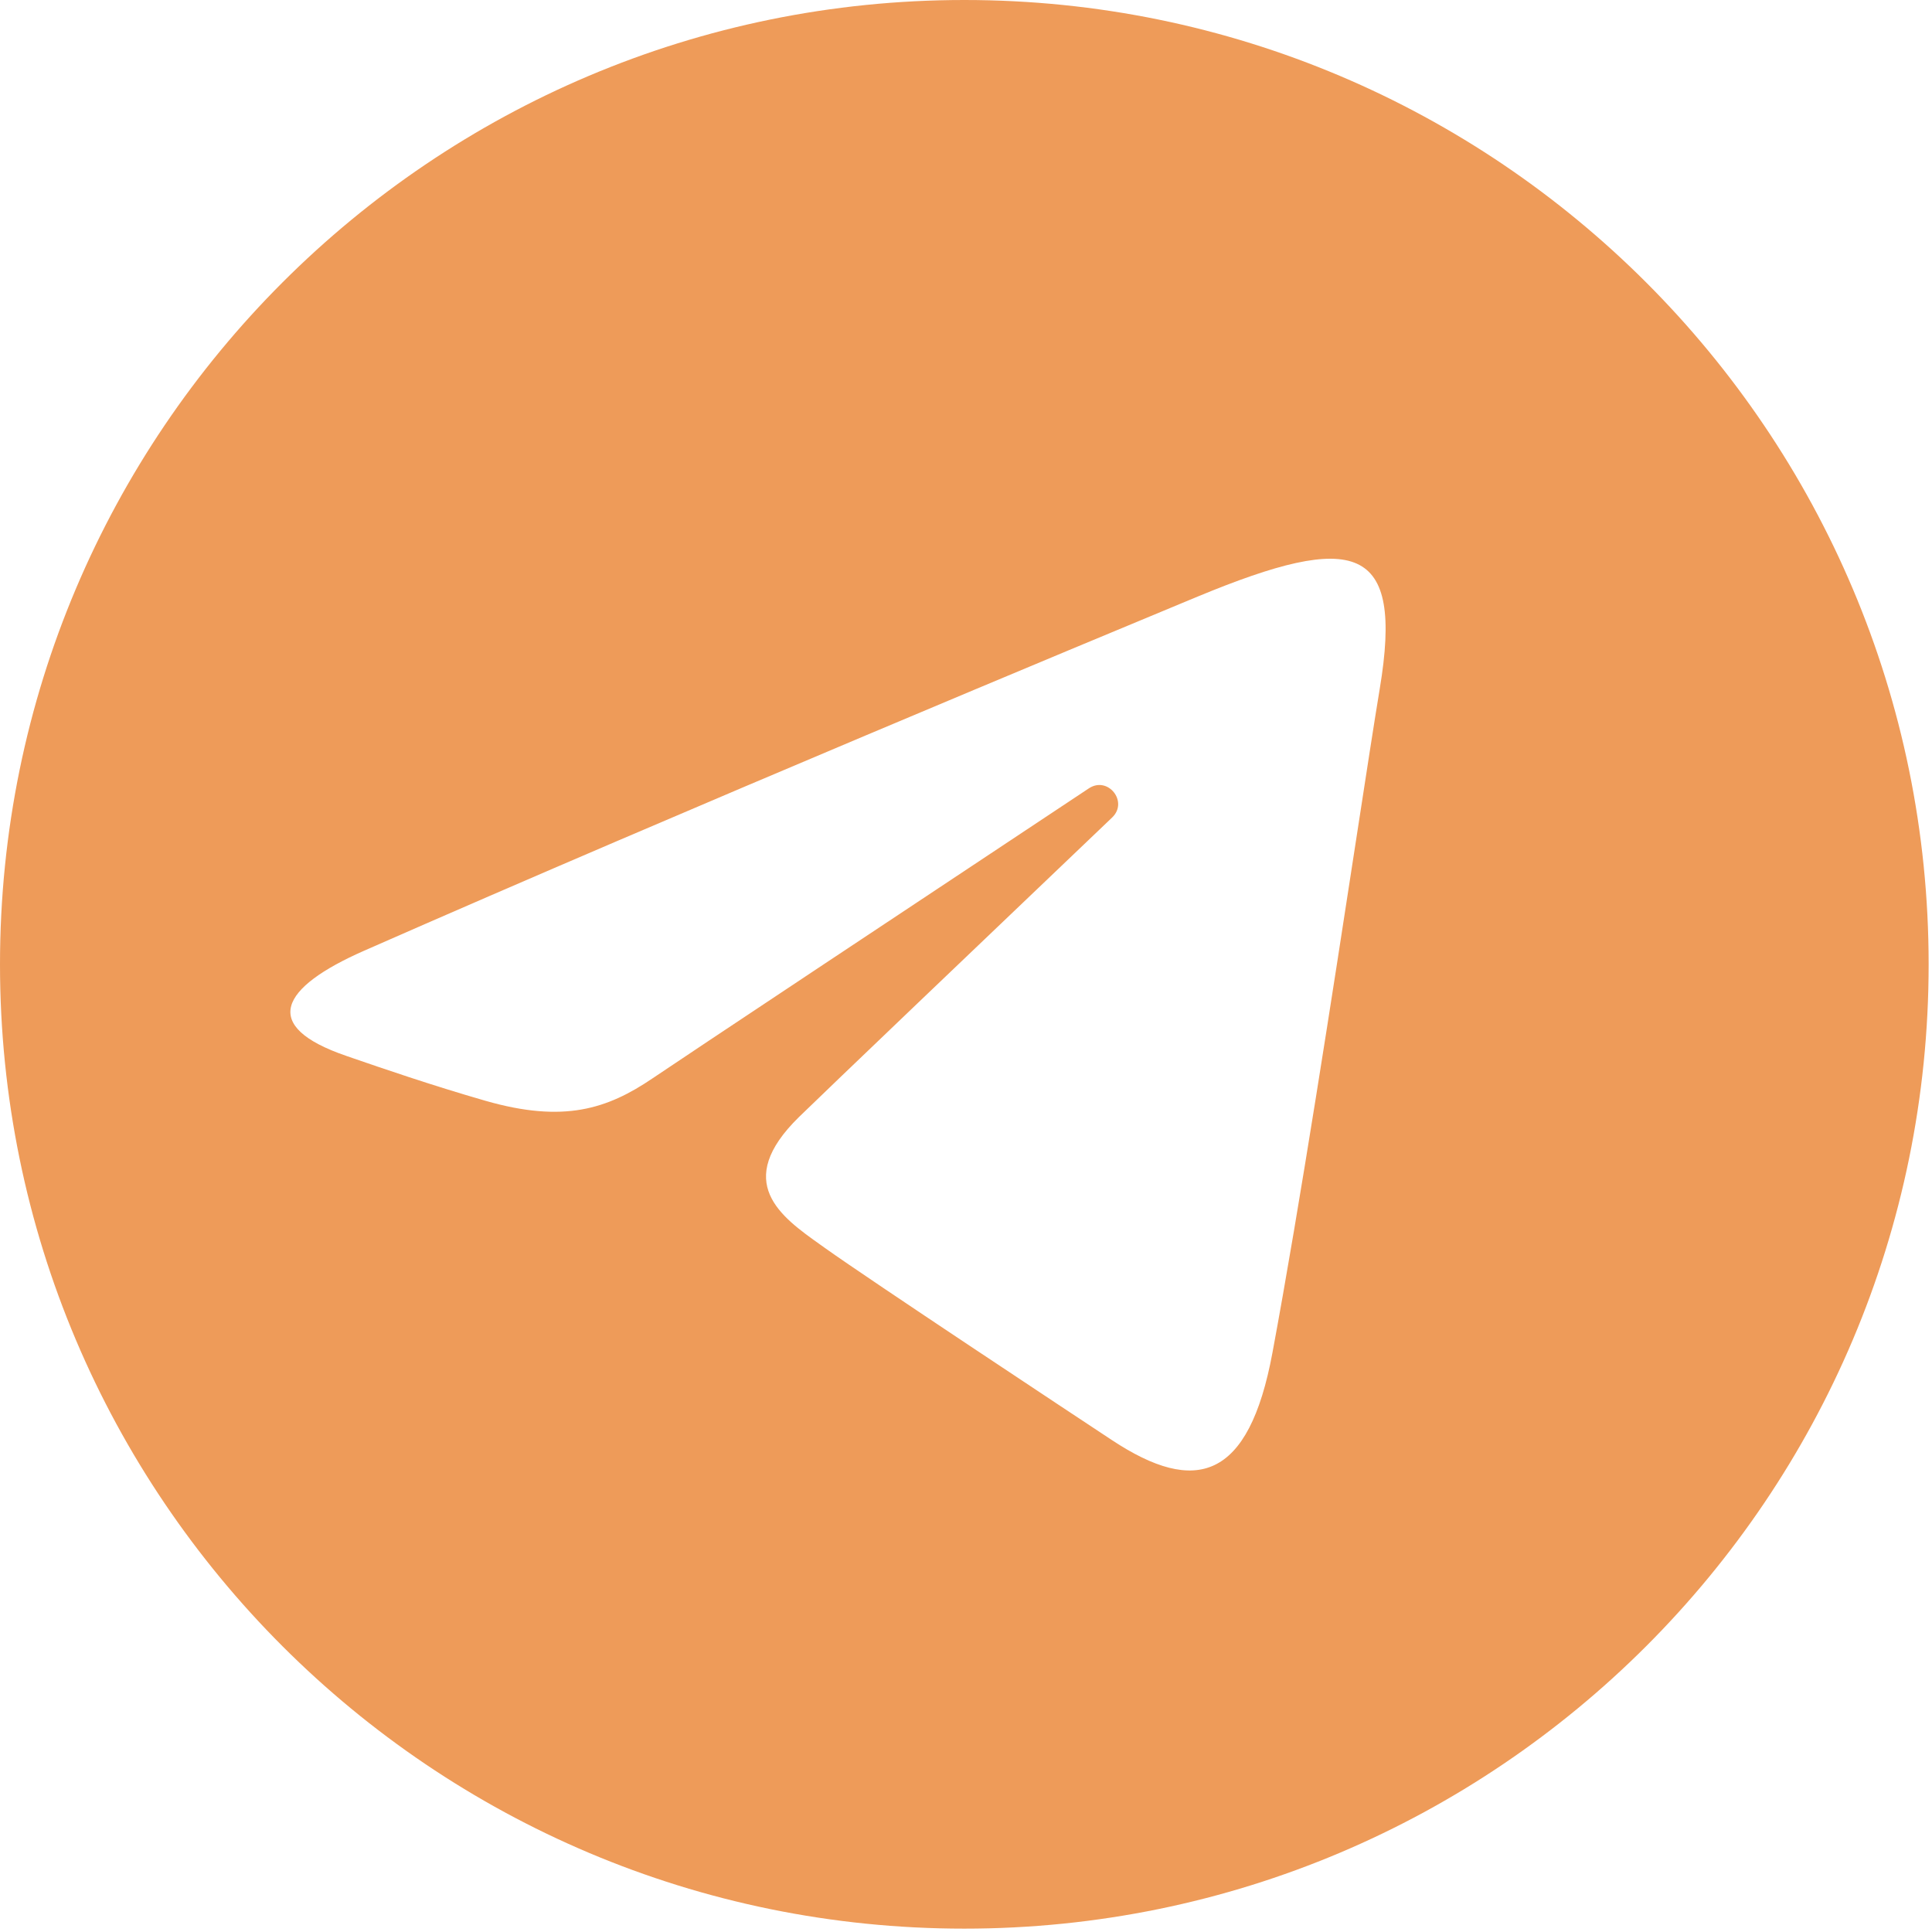
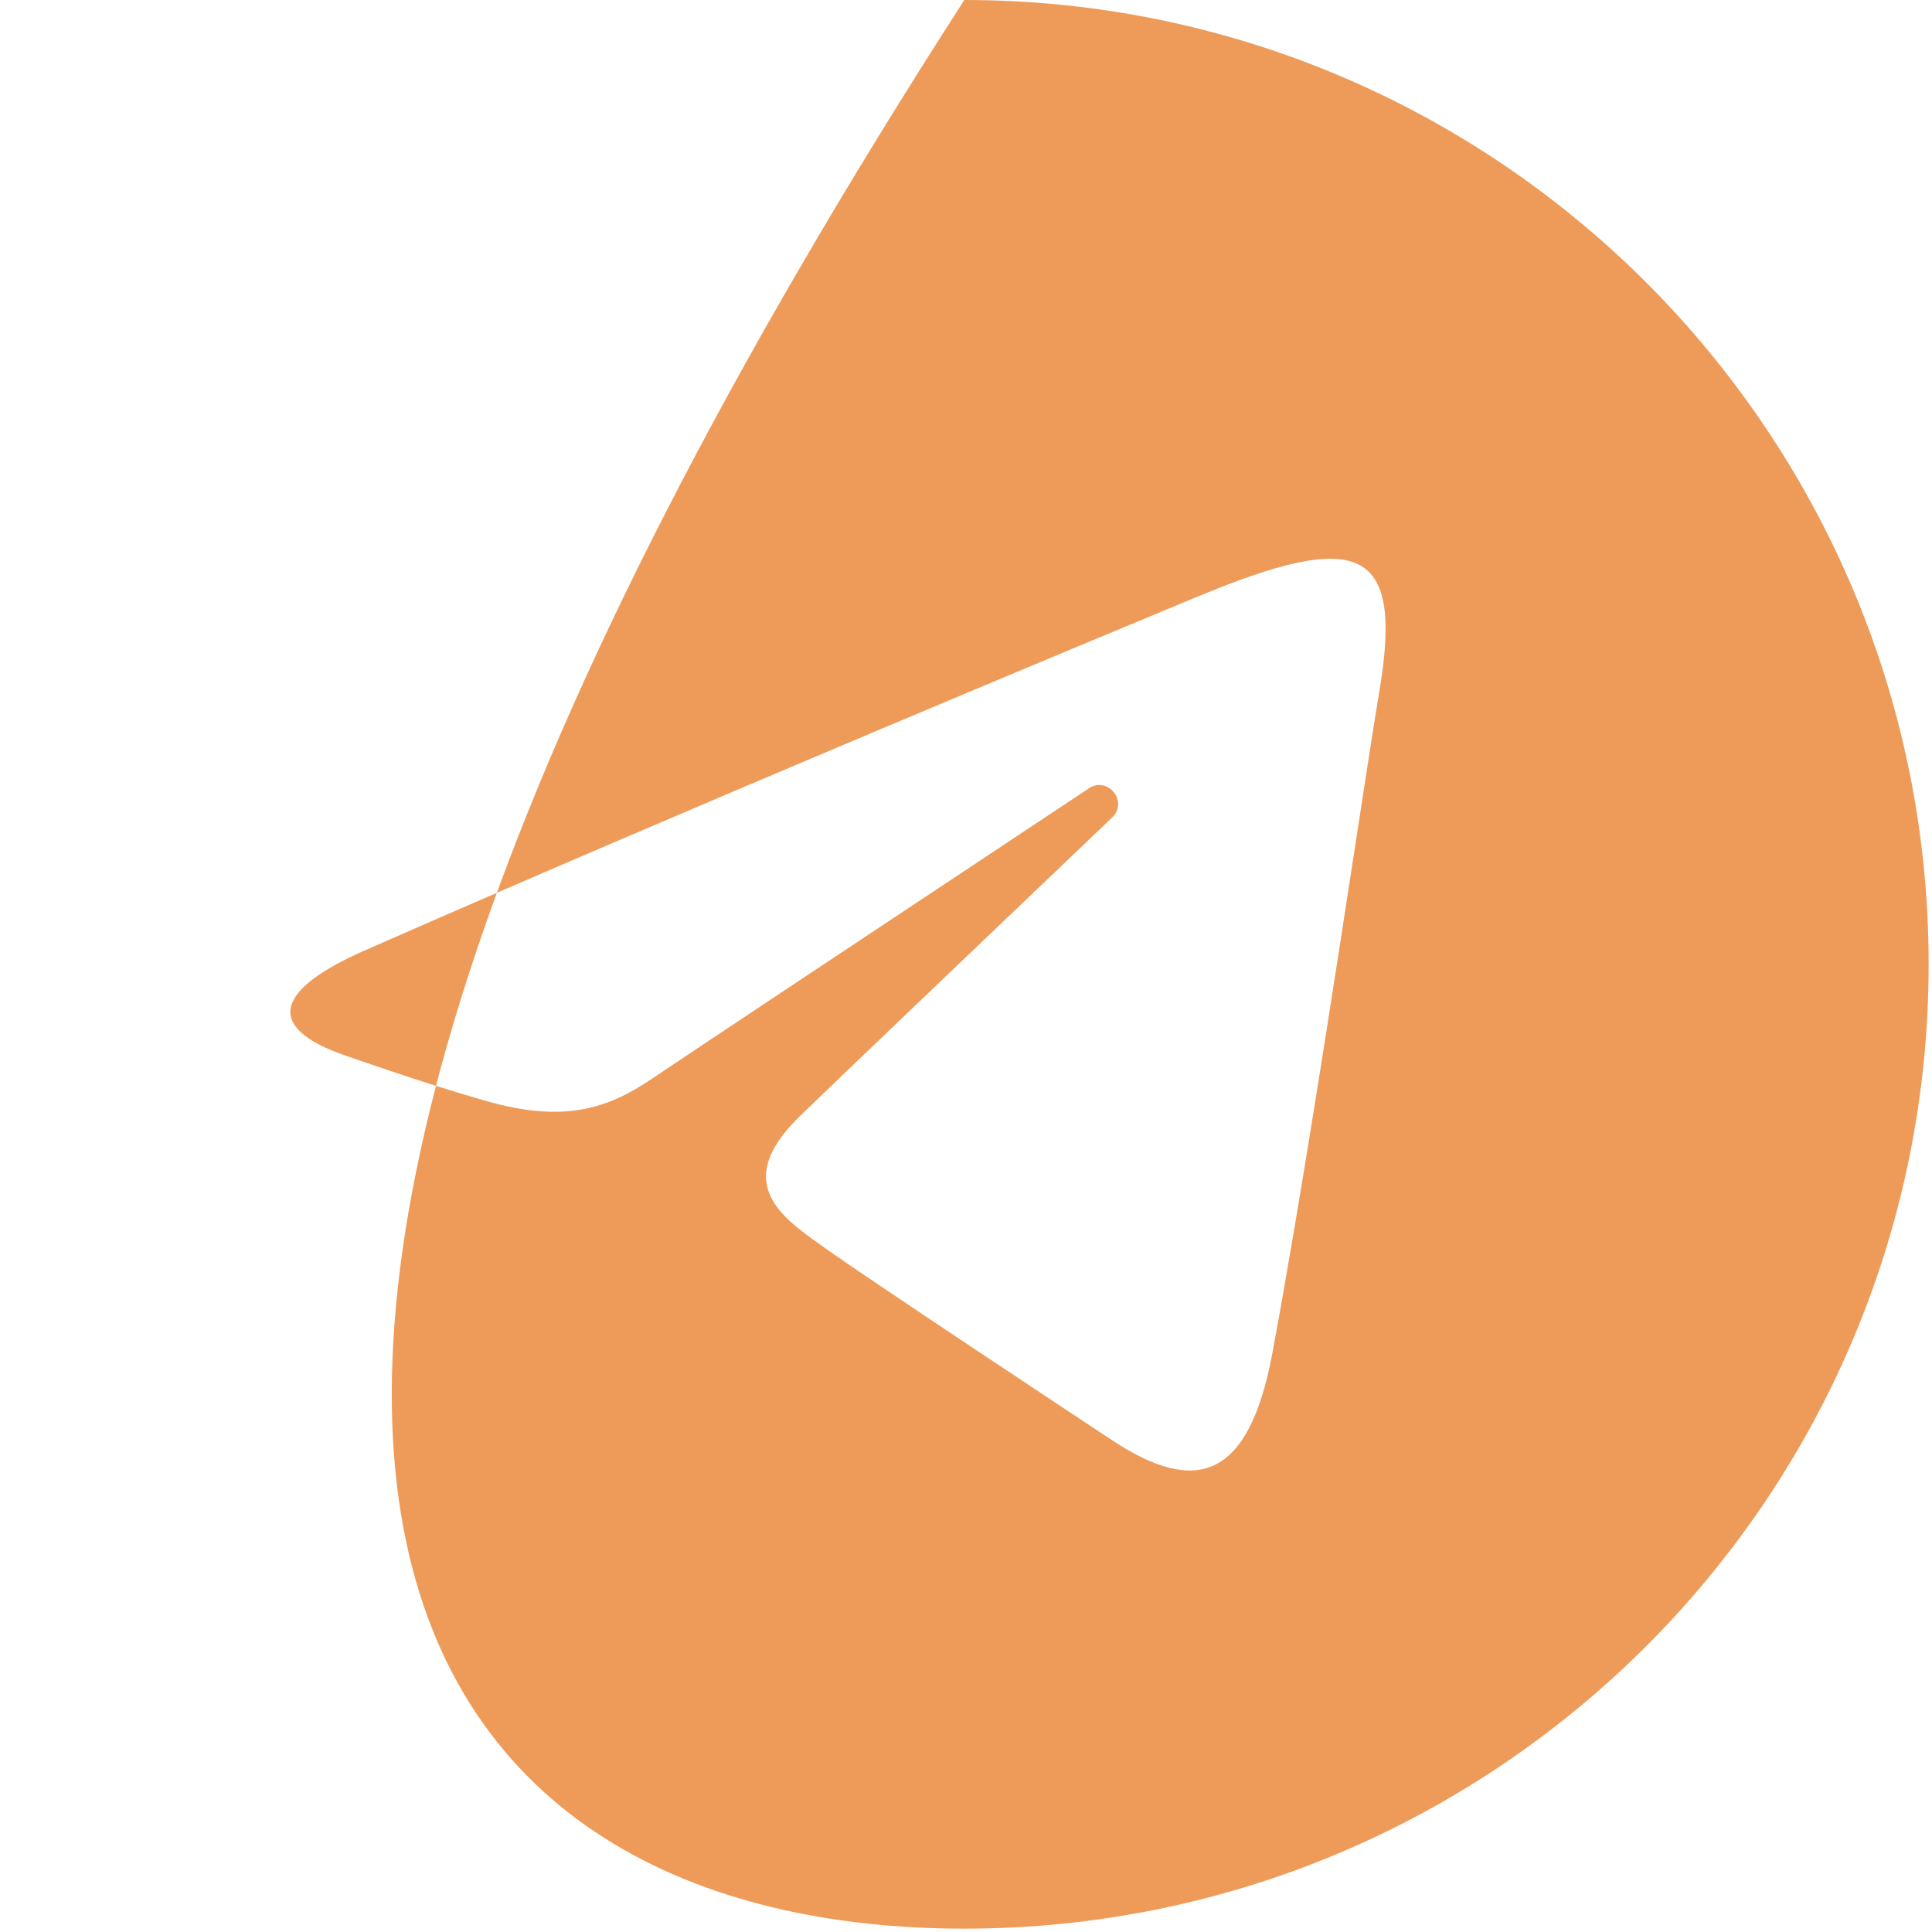
<svg xmlns="http://www.w3.org/2000/svg" width="96" height="96" viewBox="0 0 96 96" fill="none">
-   <path fill-rule="evenodd" clip-rule="evenodd" d="M47.917 95.833C74.379 95.833 95.833 74.379 95.833 47.917C95.833 21.455 74.379 0 47.917 0C21.455 0 0 21.455 0 47.917C0 74.379 21.455 95.833 47.917 95.833ZM59.052 29.834C54.767 31.614 34.165 40.17 18.096 47.239C13.92 49.076 12.899 50.988 17.2 52.464C17.302 52.499 17.419 52.54 17.55 52.585C18.843 53.031 21.453 53.931 24.121 54.697C28.007 55.813 30.173 55.111 32.428 53.58C33.92 52.567 45.645 44.783 54.103 39.174C55.051 38.544 56.084 39.836 55.262 40.621C48.987 46.606 40.935 54.297 39.706 55.499C36.389 58.745 38.8 60.456 40.765 61.85C40.845 61.907 40.924 61.963 41.002 62.019C43.19 63.583 53.264 70.246 55.26 71.564C59.409 74.302 62.05 73.552 63.226 67.222C64.605 59.804 66.227 49.258 67.377 41.777C67.882 38.494 68.296 35.802 68.559 34.222C69.759 27.015 67.352 26.392 59.505 29.646C59.384 29.696 59.233 29.759 59.052 29.834Z" fill="#EE9B59" />
+   <path fill-rule="evenodd" clip-rule="evenodd" d="M47.917 95.833C74.379 95.833 95.833 74.379 95.833 47.917C95.833 21.455 74.379 0 47.917 0C0 74.379 21.455 95.833 47.917 95.833ZM59.052 29.834C54.767 31.614 34.165 40.17 18.096 47.239C13.92 49.076 12.899 50.988 17.2 52.464C17.302 52.499 17.419 52.54 17.55 52.585C18.843 53.031 21.453 53.931 24.121 54.697C28.007 55.813 30.173 55.111 32.428 53.58C33.92 52.567 45.645 44.783 54.103 39.174C55.051 38.544 56.084 39.836 55.262 40.621C48.987 46.606 40.935 54.297 39.706 55.499C36.389 58.745 38.8 60.456 40.765 61.85C40.845 61.907 40.924 61.963 41.002 62.019C43.19 63.583 53.264 70.246 55.26 71.564C59.409 74.302 62.05 73.552 63.226 67.222C64.605 59.804 66.227 49.258 67.377 41.777C67.882 38.494 68.296 35.802 68.559 34.222C69.759 27.015 67.352 26.392 59.505 29.646C59.384 29.696 59.233 29.759 59.052 29.834Z" fill="#EE9B59" />
</svg>